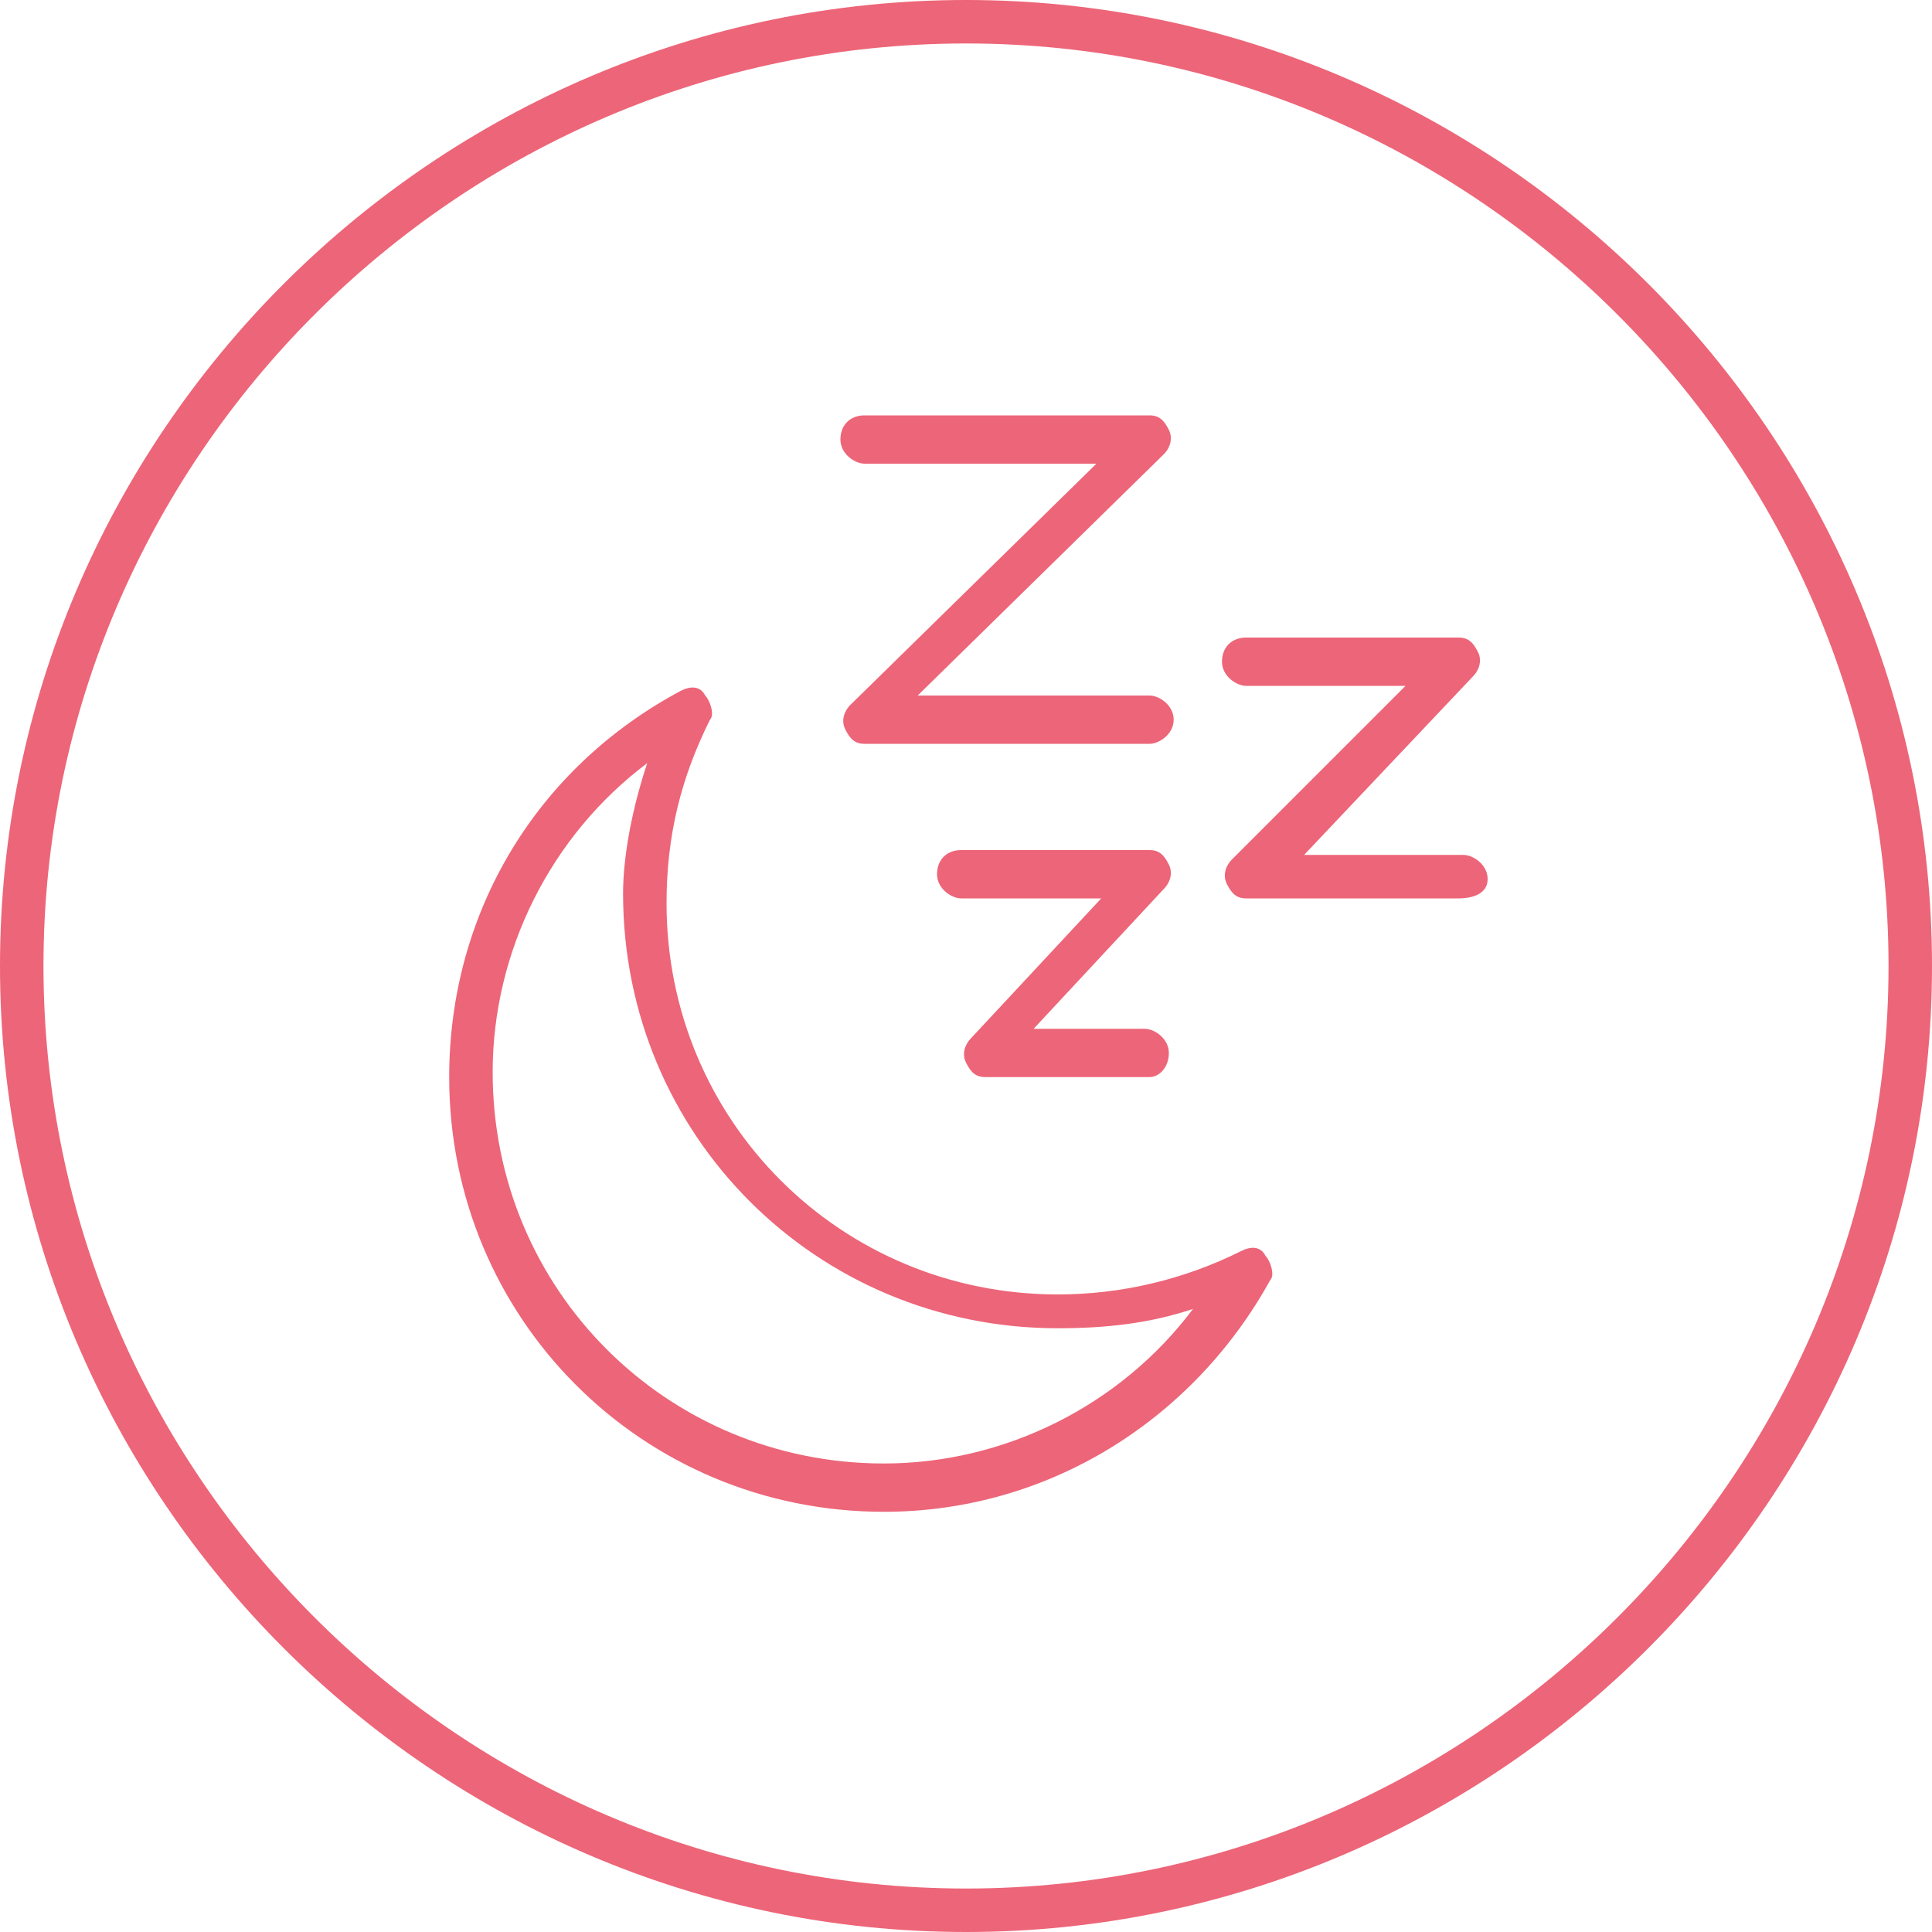
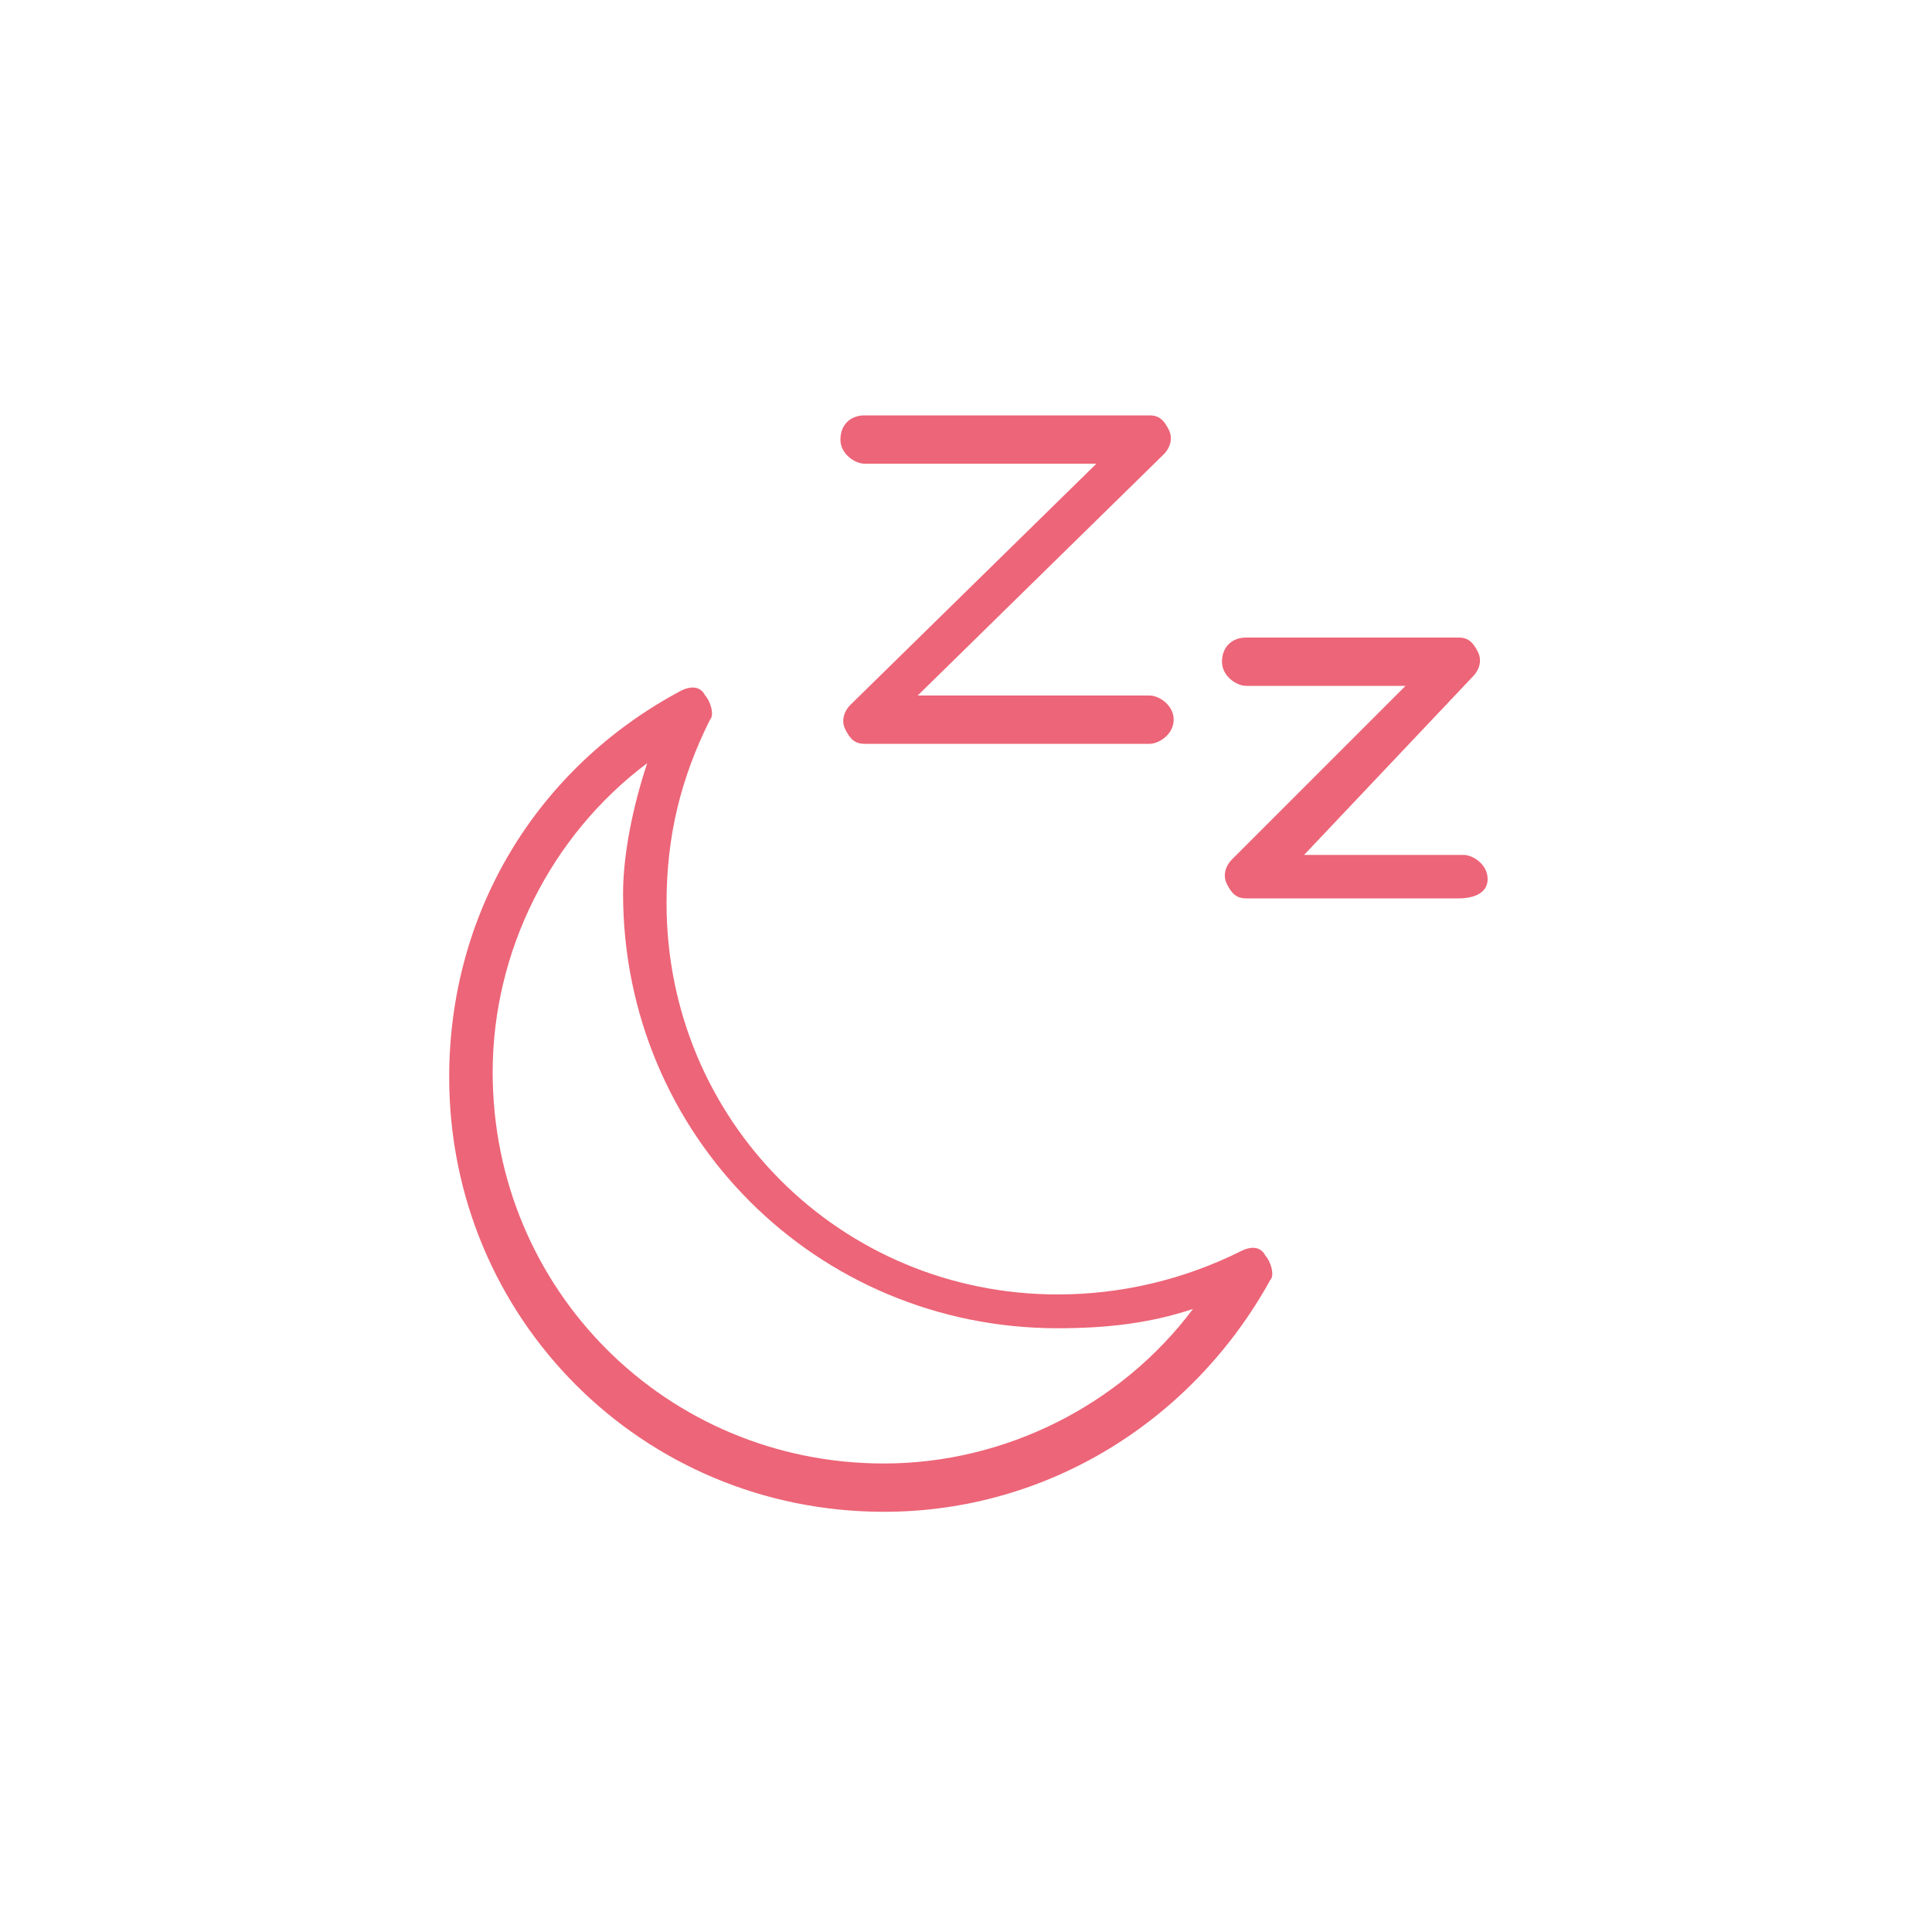
<svg xmlns="http://www.w3.org/2000/svg" version="1.1" id="Layer_1" x="0px" y="0px" width="40px" height="40px" viewBox="0 0 40 40" style="enable-background:new 0 0 40 40;" xml:space="preserve">
  <style type="text/css">
	.st0{fill:#ED6578;}
</style>
  <g>
    <g>
      <g>
        <path class="st0" d="M18.3,31.3c-5,0-9-4-9-9c0-3.4,1.8-6.4,4.8-8c0.2-0.1,0.4-0.1,0.5,0.1c0.1,0.1,0.2,0.4,0.1,0.5     c-0.6,1.2-0.9,2.4-0.9,3.8c0,4.5,3.6,8.1,8.1,8.1c1.3,0,2.6-0.3,3.8-0.9c0.2-0.1,0.4-0.1,0.5,0.1c0.1,0.1,0.2,0.4,0.1,0.5     C24.7,29.4,21.7,31.3,18.3,31.3z M13.4,15.8c-2,1.5-3.2,3.9-3.2,6.4c0,4.5,3.6,8.1,8.1,8.1c2.5,0,4.9-1.2,6.4-3.2     c-0.9,0.3-1.8,0.4-2.8,0.4c-5,0-9-4-9-9C12.9,17.7,13.1,16.7,13.4,15.8z" />
      </g>
      <g>
        <path class="st0" d="M23.8,15.4h-5.9c-0.2,0-0.3-0.1-0.4-0.3c-0.1-0.2,0-0.4,0.1-0.5l5.1-5h-4.8c-0.2,0-0.5-0.2-0.5-0.5     s0.2-0.5,0.5-0.5h5.9c0.2,0,0.3,0.1,0.4,0.3c0.1,0.2,0,0.4-0.1,0.5l-5.1,5h4.8c0.2,0,0.5,0.2,0.5,0.5S24,15.4,23.8,15.4z" />
      </g>
      <g>
        <path class="st0" d="M30.2,18.6h-4.4c-0.2,0-0.3-0.1-0.4-0.3c-0.1-0.2,0-0.4,0.1-0.5l3.6-3.6h-3.3c-0.2,0-0.5-0.2-0.5-0.5     s0.2-0.5,0.5-0.5h4.4c0.2,0,0.3,0.1,0.4,0.3c0.1,0.2,0,0.4-0.1,0.5L27,17.7h3.3c0.2,0,0.5,0.2,0.5,0.5S30.5,18.6,30.2,18.6z" />
      </g>
      <g>
-         <path class="st0" d="M23.8,22.3h-3.4c-0.2,0-0.3-0.1-0.4-0.3c-0.1-0.2,0-0.4,0.1-0.5l2.7-2.9h-2.9c-0.2,0-0.5-0.2-0.5-0.5     s0.2-0.5,0.5-0.5h3.9c0.2,0,0.3,0.1,0.4,0.3c0.1,0.2,0,0.4-0.1,0.5l-2.7,2.9h2.3c0.2,0,0.5,0.2,0.5,0.5S24,22.3,23.8,22.3z" />
-       </g>
+         </g>
    </g>
    <g>
-       <path class="st0" d="M20,40C9,40,0,31,0,20S9,0,20,0s20,9,20,20S31,40,20,40z M20,0.9C9.5,0.9,0.9,9.5,0.9,20S9.5,39.1,20,39.1    S39.1,30.5,39.1,20S30.5,0.9,20,0.9z" />
-     </g>
+       </g>
  </g>
</svg>